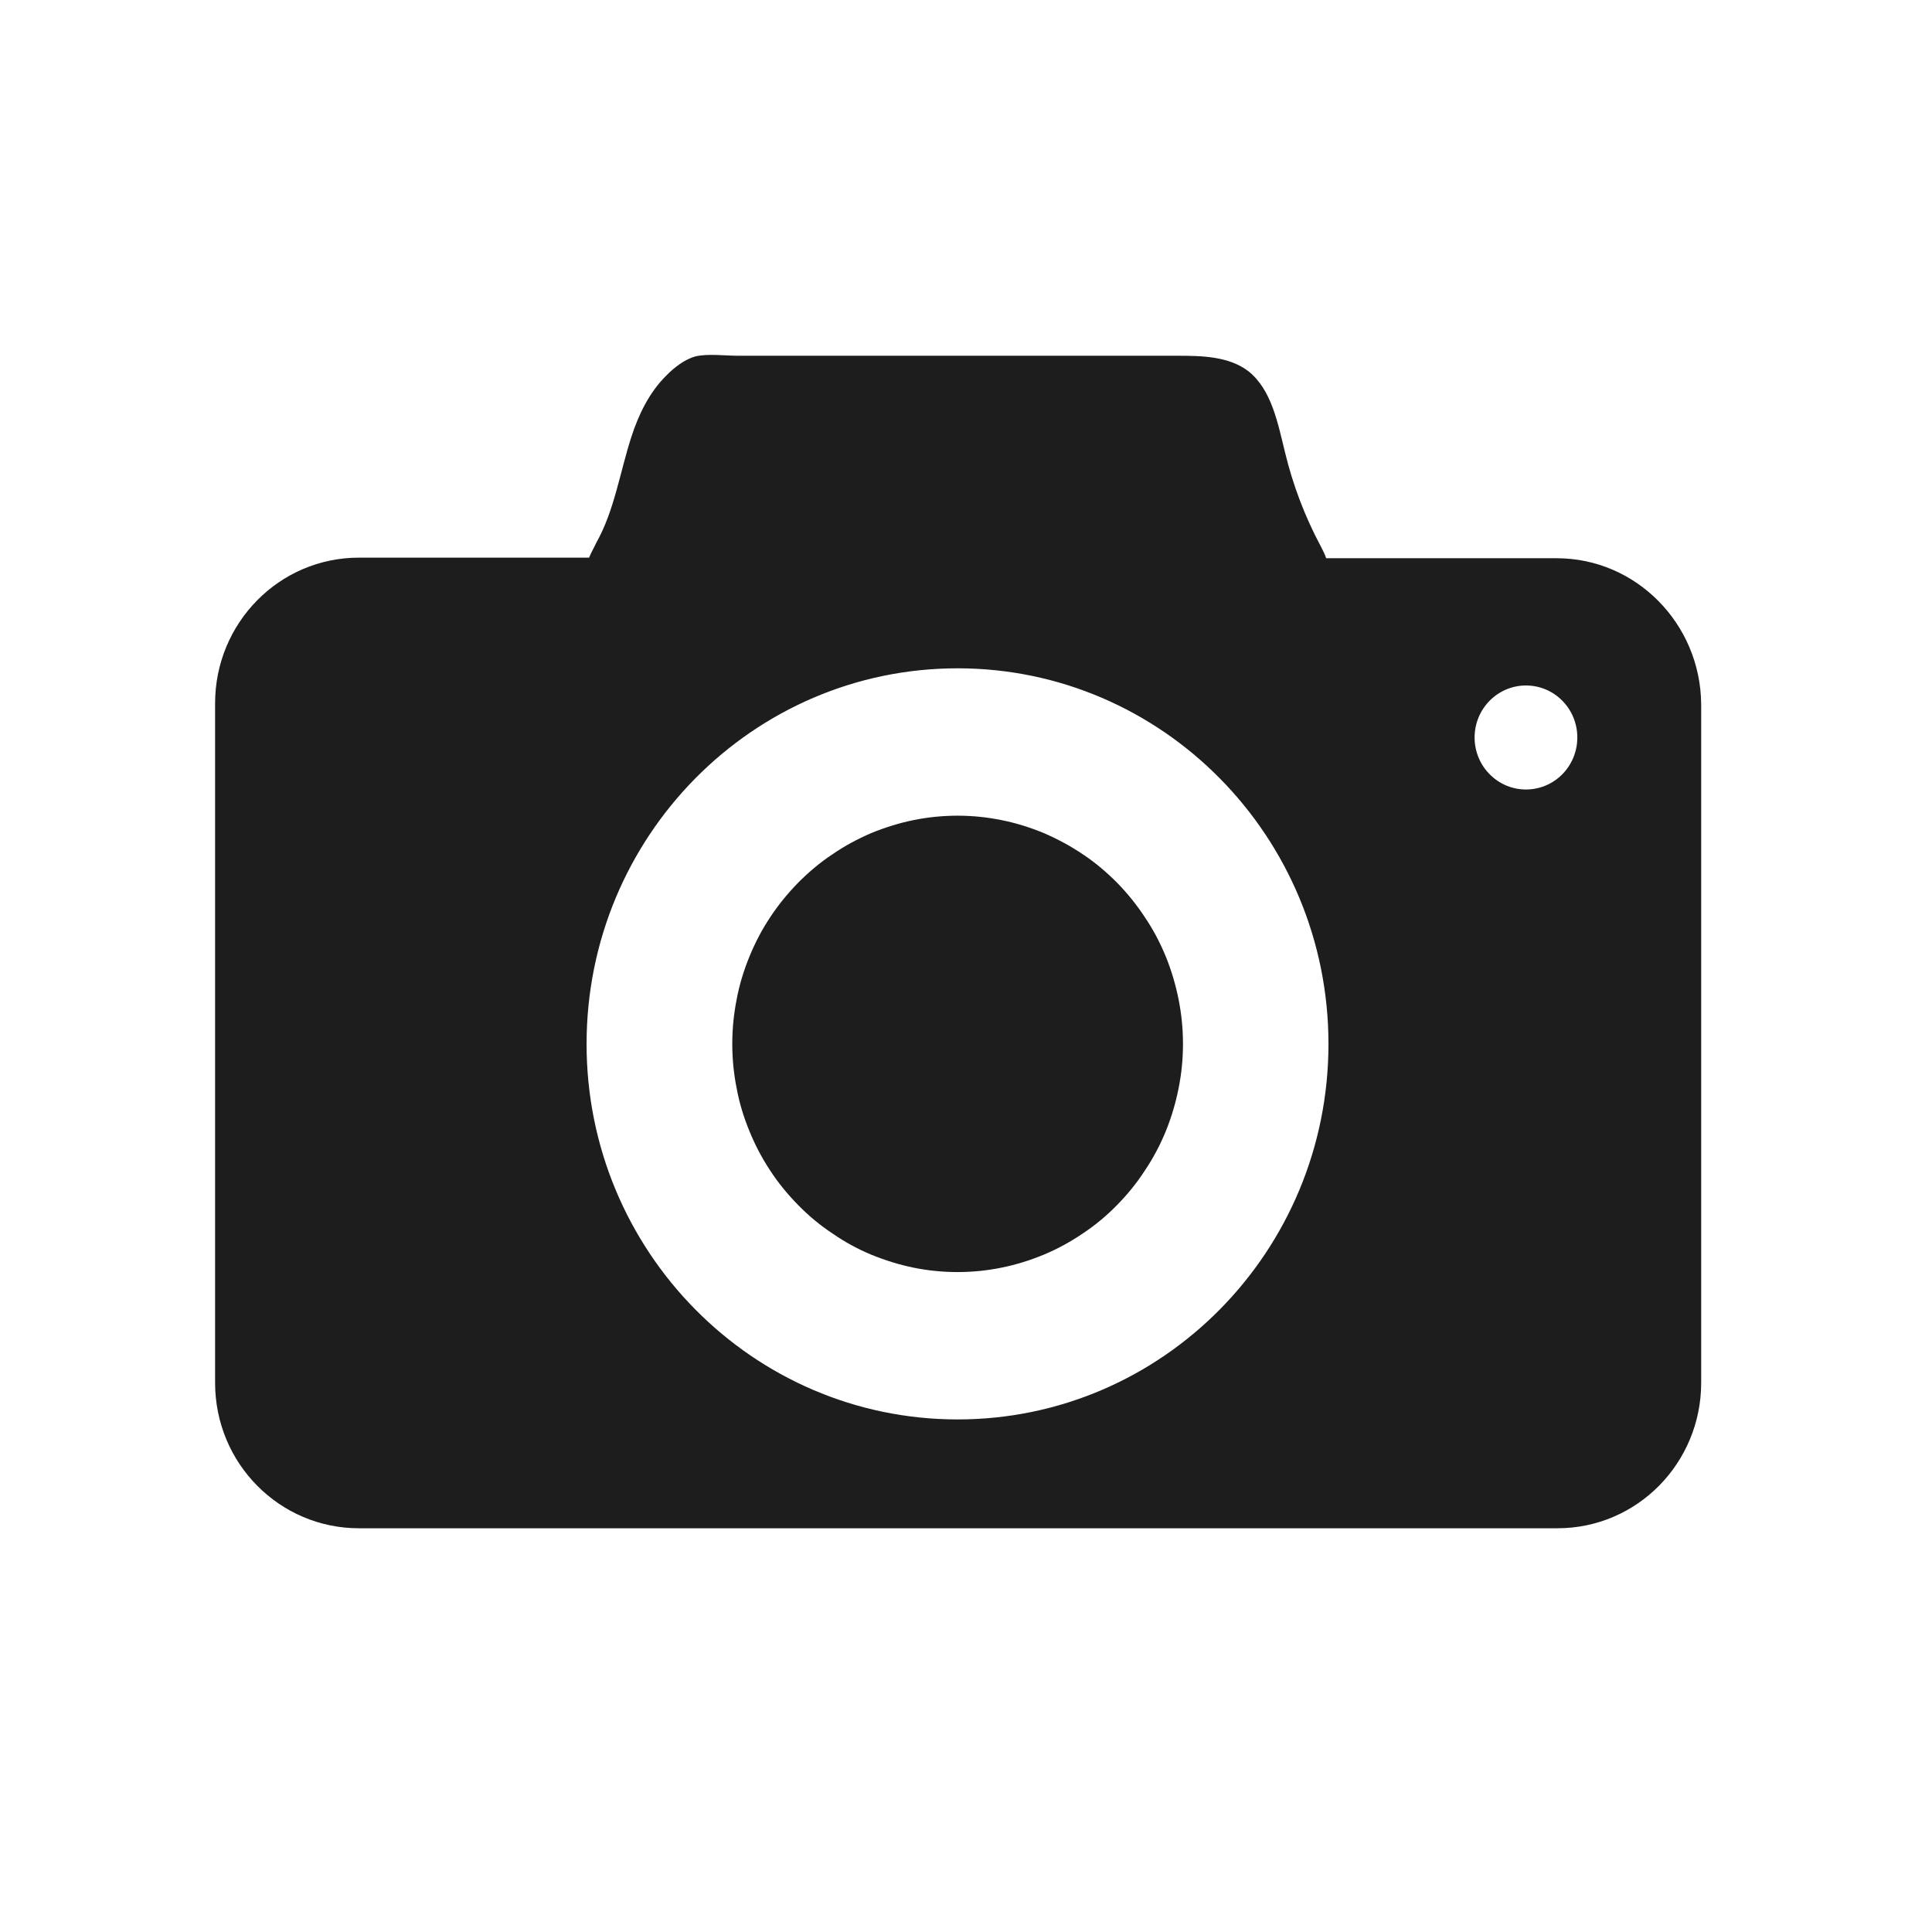
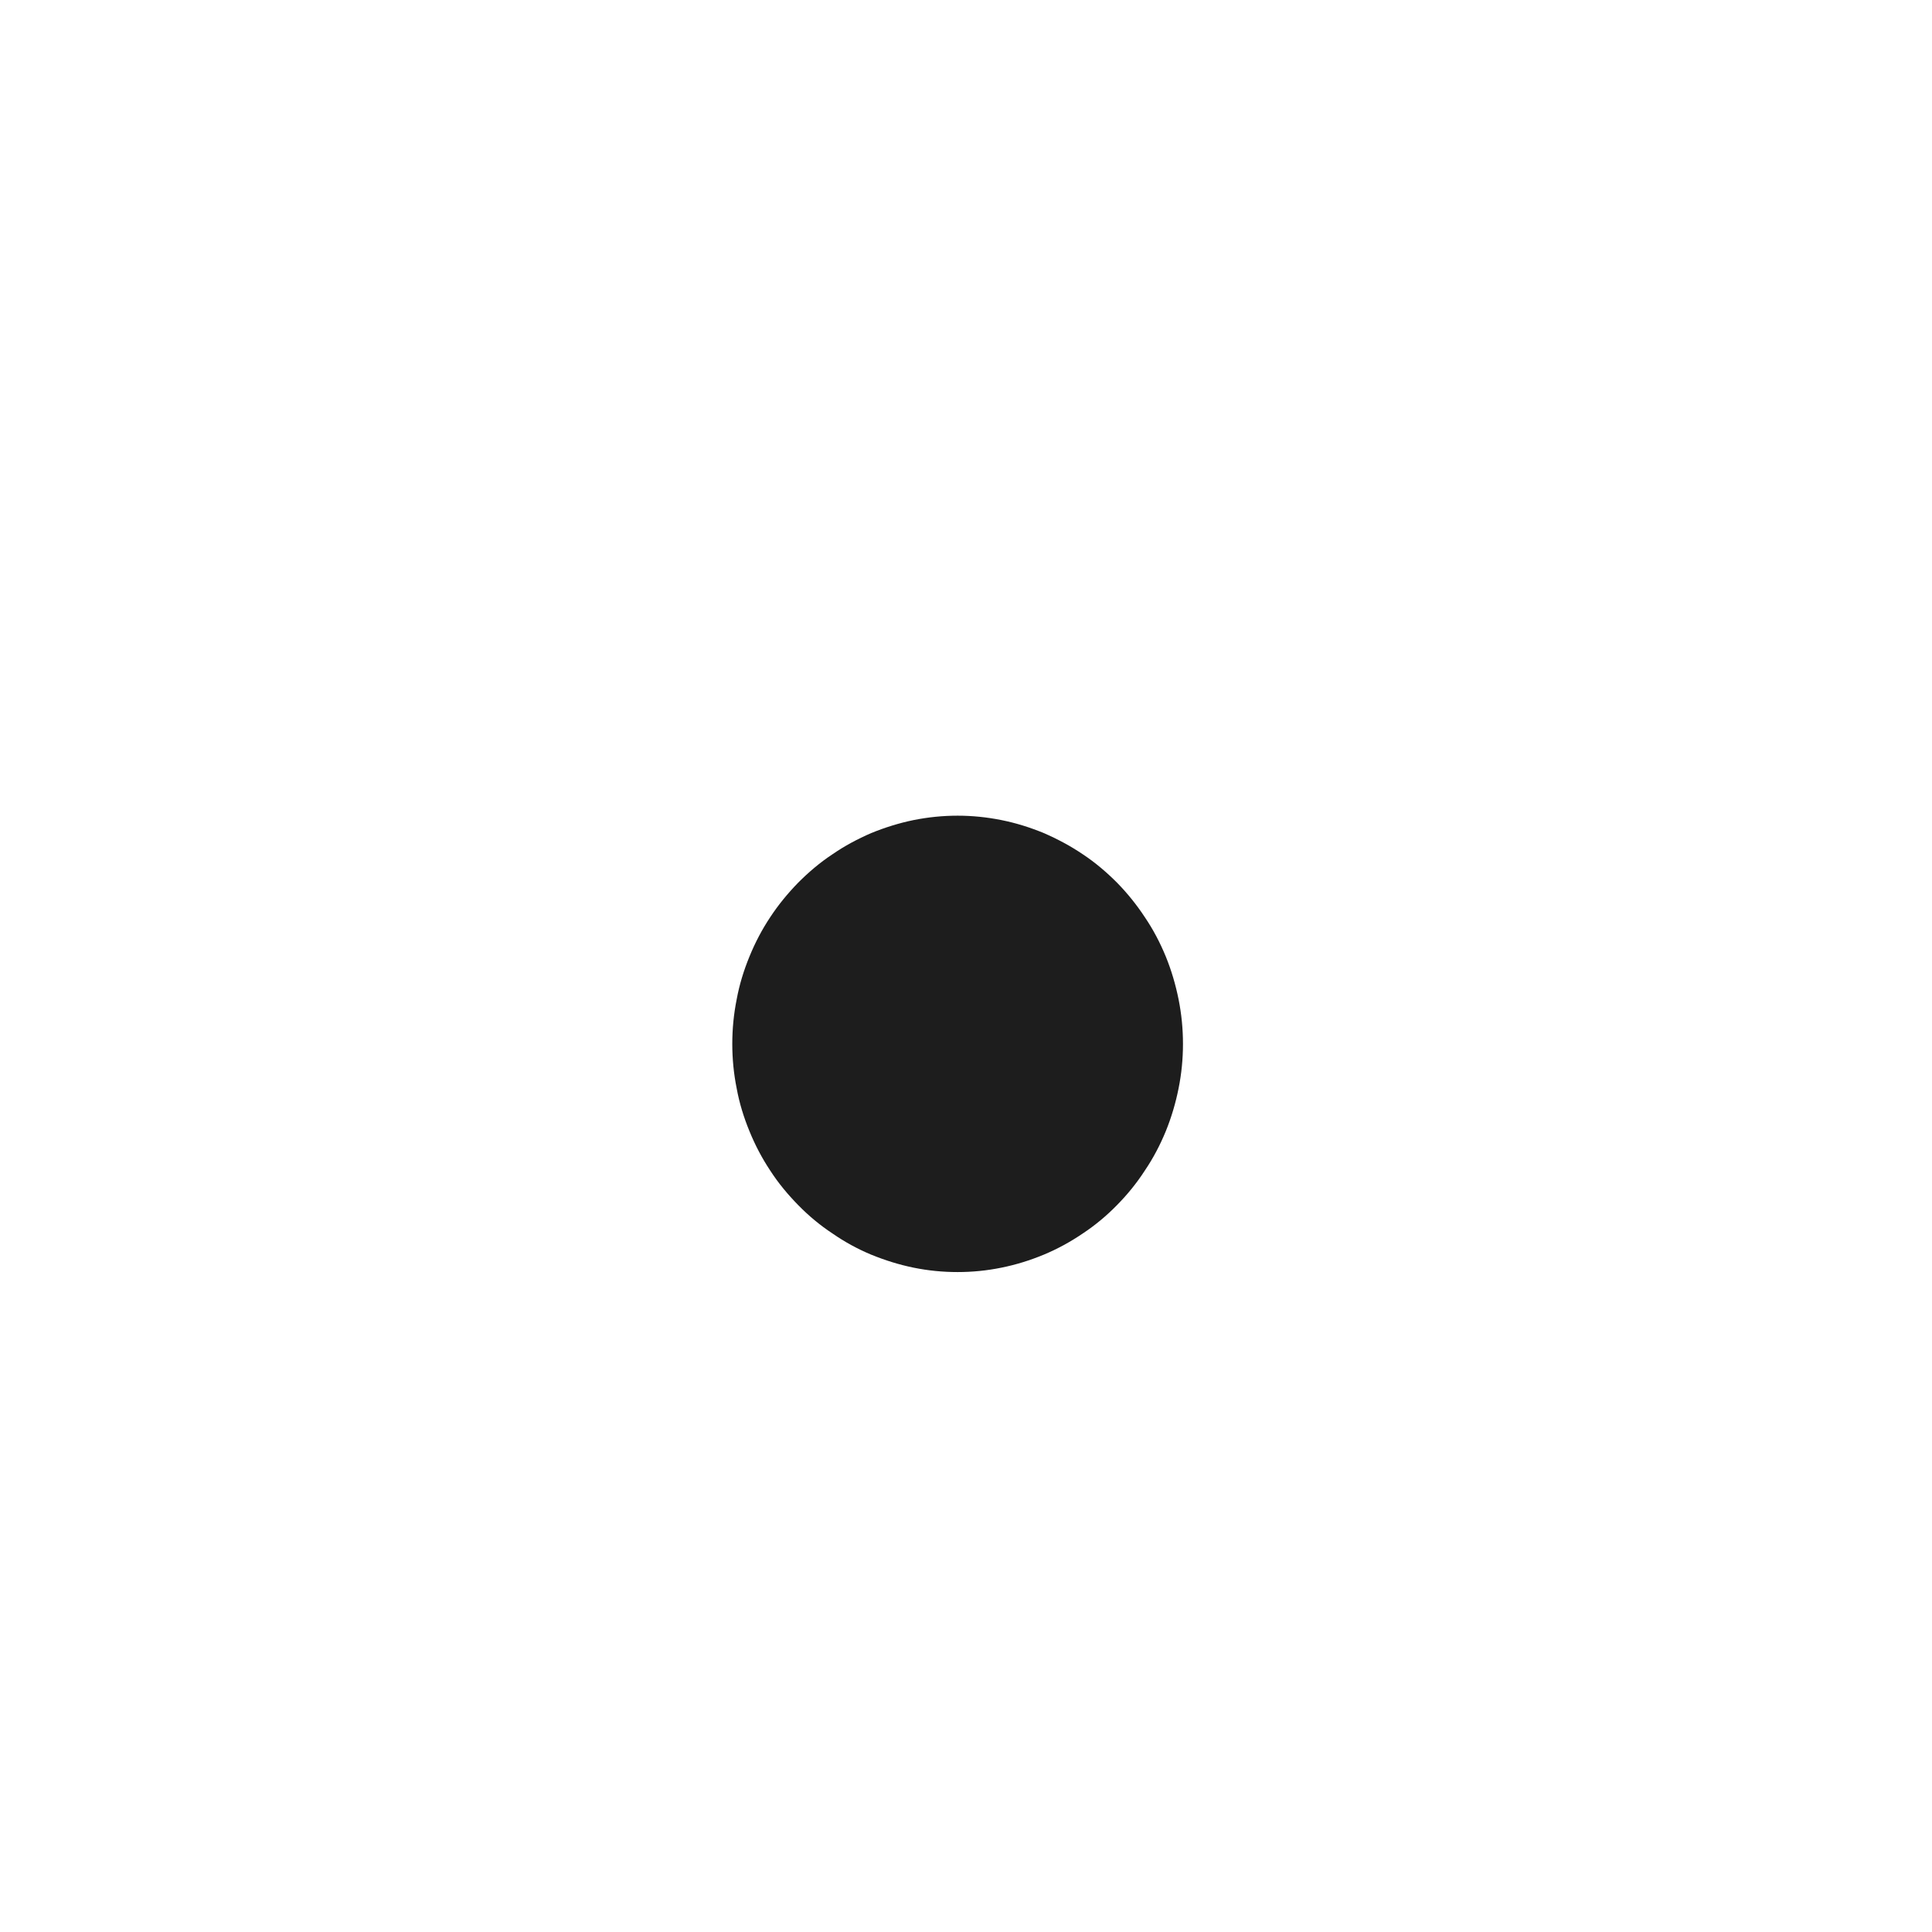
<svg xmlns="http://www.w3.org/2000/svg" width="48" zoomAndPan="magnify" viewBox="0 0 36 36" height="48" preserveAspectRatio="xMidYMid meet" version="1.0">
  <defs>
    <clipPath id="9296284ae1">
-       <path d="M 4 6.586 L 31.719 6.586 L 31.719 28.477 L 4 28.477 Z M 4 6.586 " clip-rule="nonzero" />
-     </clipPath>
+       </clipPath>
  </defs>
  <g clip-path="url(#9296284ae1)">
-     <path fill="#1d1d1d" d="M 29.008 10.402 L 24.711 10.402 C 24.688 10.324 24.641 10.242 24.609 10.176 C 24.316 9.629 24.09 9.035 23.945 8.43 C 23.809 7.883 23.695 7.258 23.258 6.914 C 22.898 6.641 22.402 6.629 21.953 6.629 C 20.434 6.629 18.914 6.629 17.383 6.629 C 16.176 6.629 14.961 6.629 13.758 6.629 C 13.508 6.629 13.195 6.586 12.957 6.641 C 12.754 6.699 12.562 6.848 12.418 6.996 C 12.102 7.305 11.898 7.727 11.766 8.137 C 11.551 8.797 11.449 9.516 11.109 10.117 C 11.066 10.211 11.012 10.301 10.977 10.391 L 6.688 10.391 C 5.203 10.391 4.008 11.609 4.008 13.105 L 4.008 25.766 C 4.008 27.27 5.211 28.477 6.688 28.477 L 29.02 28.477 C 30.508 28.477 31.699 27.258 31.699 25.766 L 31.699 13.125 C 31.688 11.621 30.484 10.402 29.008 10.402 Z M 17.844 26.449 C 14.027 26.449 10.93 23.316 10.93 19.453 C 10.93 15.59 14.027 12.453 17.844 12.453 C 21.66 12.453 24.754 15.59 24.754 19.453 C 24.754 23.316 21.66 26.449 17.844 26.449 Z M 28.434 14.711 C 27.906 14.711 27.477 14.277 27.477 13.742 C 27.477 13.207 27.906 12.773 28.434 12.773 C 28.965 12.773 29.391 13.207 29.391 13.742 C 29.391 14.277 28.965 14.711 28.434 14.711 Z M 28.434 14.711 " fill-opacity="1" fill-rule="nonzero" />
-   </g>
+     </g>
  <path fill="#1d1d1d" d="M 22.043 19.453 C 22.043 19.73 22.016 20.008 21.961 20.281 C 21.906 20.555 21.828 20.82 21.723 21.078 C 21.617 21.336 21.488 21.582 21.332 21.812 C 21.18 22.047 21.008 22.258 20.812 22.457 C 20.617 22.656 20.406 22.832 20.176 22.984 C 19.945 23.141 19.703 23.273 19.449 23.379 C 19.195 23.484 18.934 23.566 18.66 23.621 C 18.391 23.676 18.117 23.703 17.844 23.703 C 17.566 23.703 17.293 23.676 17.023 23.621 C 16.754 23.566 16.492 23.484 16.234 23.379 C 15.98 23.273 15.738 23.141 15.512 22.984 C 15.281 22.832 15.07 22.656 14.875 22.457 C 14.68 22.258 14.504 22.047 14.352 21.812 C 14.199 21.582 14.07 21.336 13.965 21.078 C 13.859 20.82 13.777 20.555 13.727 20.281 C 13.672 20.008 13.645 19.73 13.645 19.453 C 13.645 19.172 13.672 18.895 13.727 18.621 C 13.777 18.348 13.859 18.082 13.965 17.824 C 14.07 17.566 14.199 17.32 14.352 17.09 C 14.504 16.859 14.68 16.645 14.875 16.445 C 15.07 16.25 15.281 16.07 15.512 15.918 C 15.738 15.762 15.98 15.633 16.234 15.523 C 16.492 15.418 16.754 15.336 17.023 15.281 C 17.293 15.227 17.566 15.199 17.844 15.199 C 18.117 15.199 18.391 15.227 18.66 15.281 C 18.934 15.336 19.195 15.418 19.449 15.523 C 19.703 15.633 19.945 15.762 20.176 15.918 C 20.406 16.07 20.617 16.25 20.812 16.445 C 21.008 16.645 21.18 16.859 21.332 17.09 C 21.488 17.32 21.617 17.566 21.723 17.824 C 21.828 18.082 21.906 18.348 21.961 18.621 C 22.016 18.895 22.043 19.172 22.043 19.453 Z M 22.043 19.453 " fill-opacity="1" fill-rule="nonzero" />
</svg>